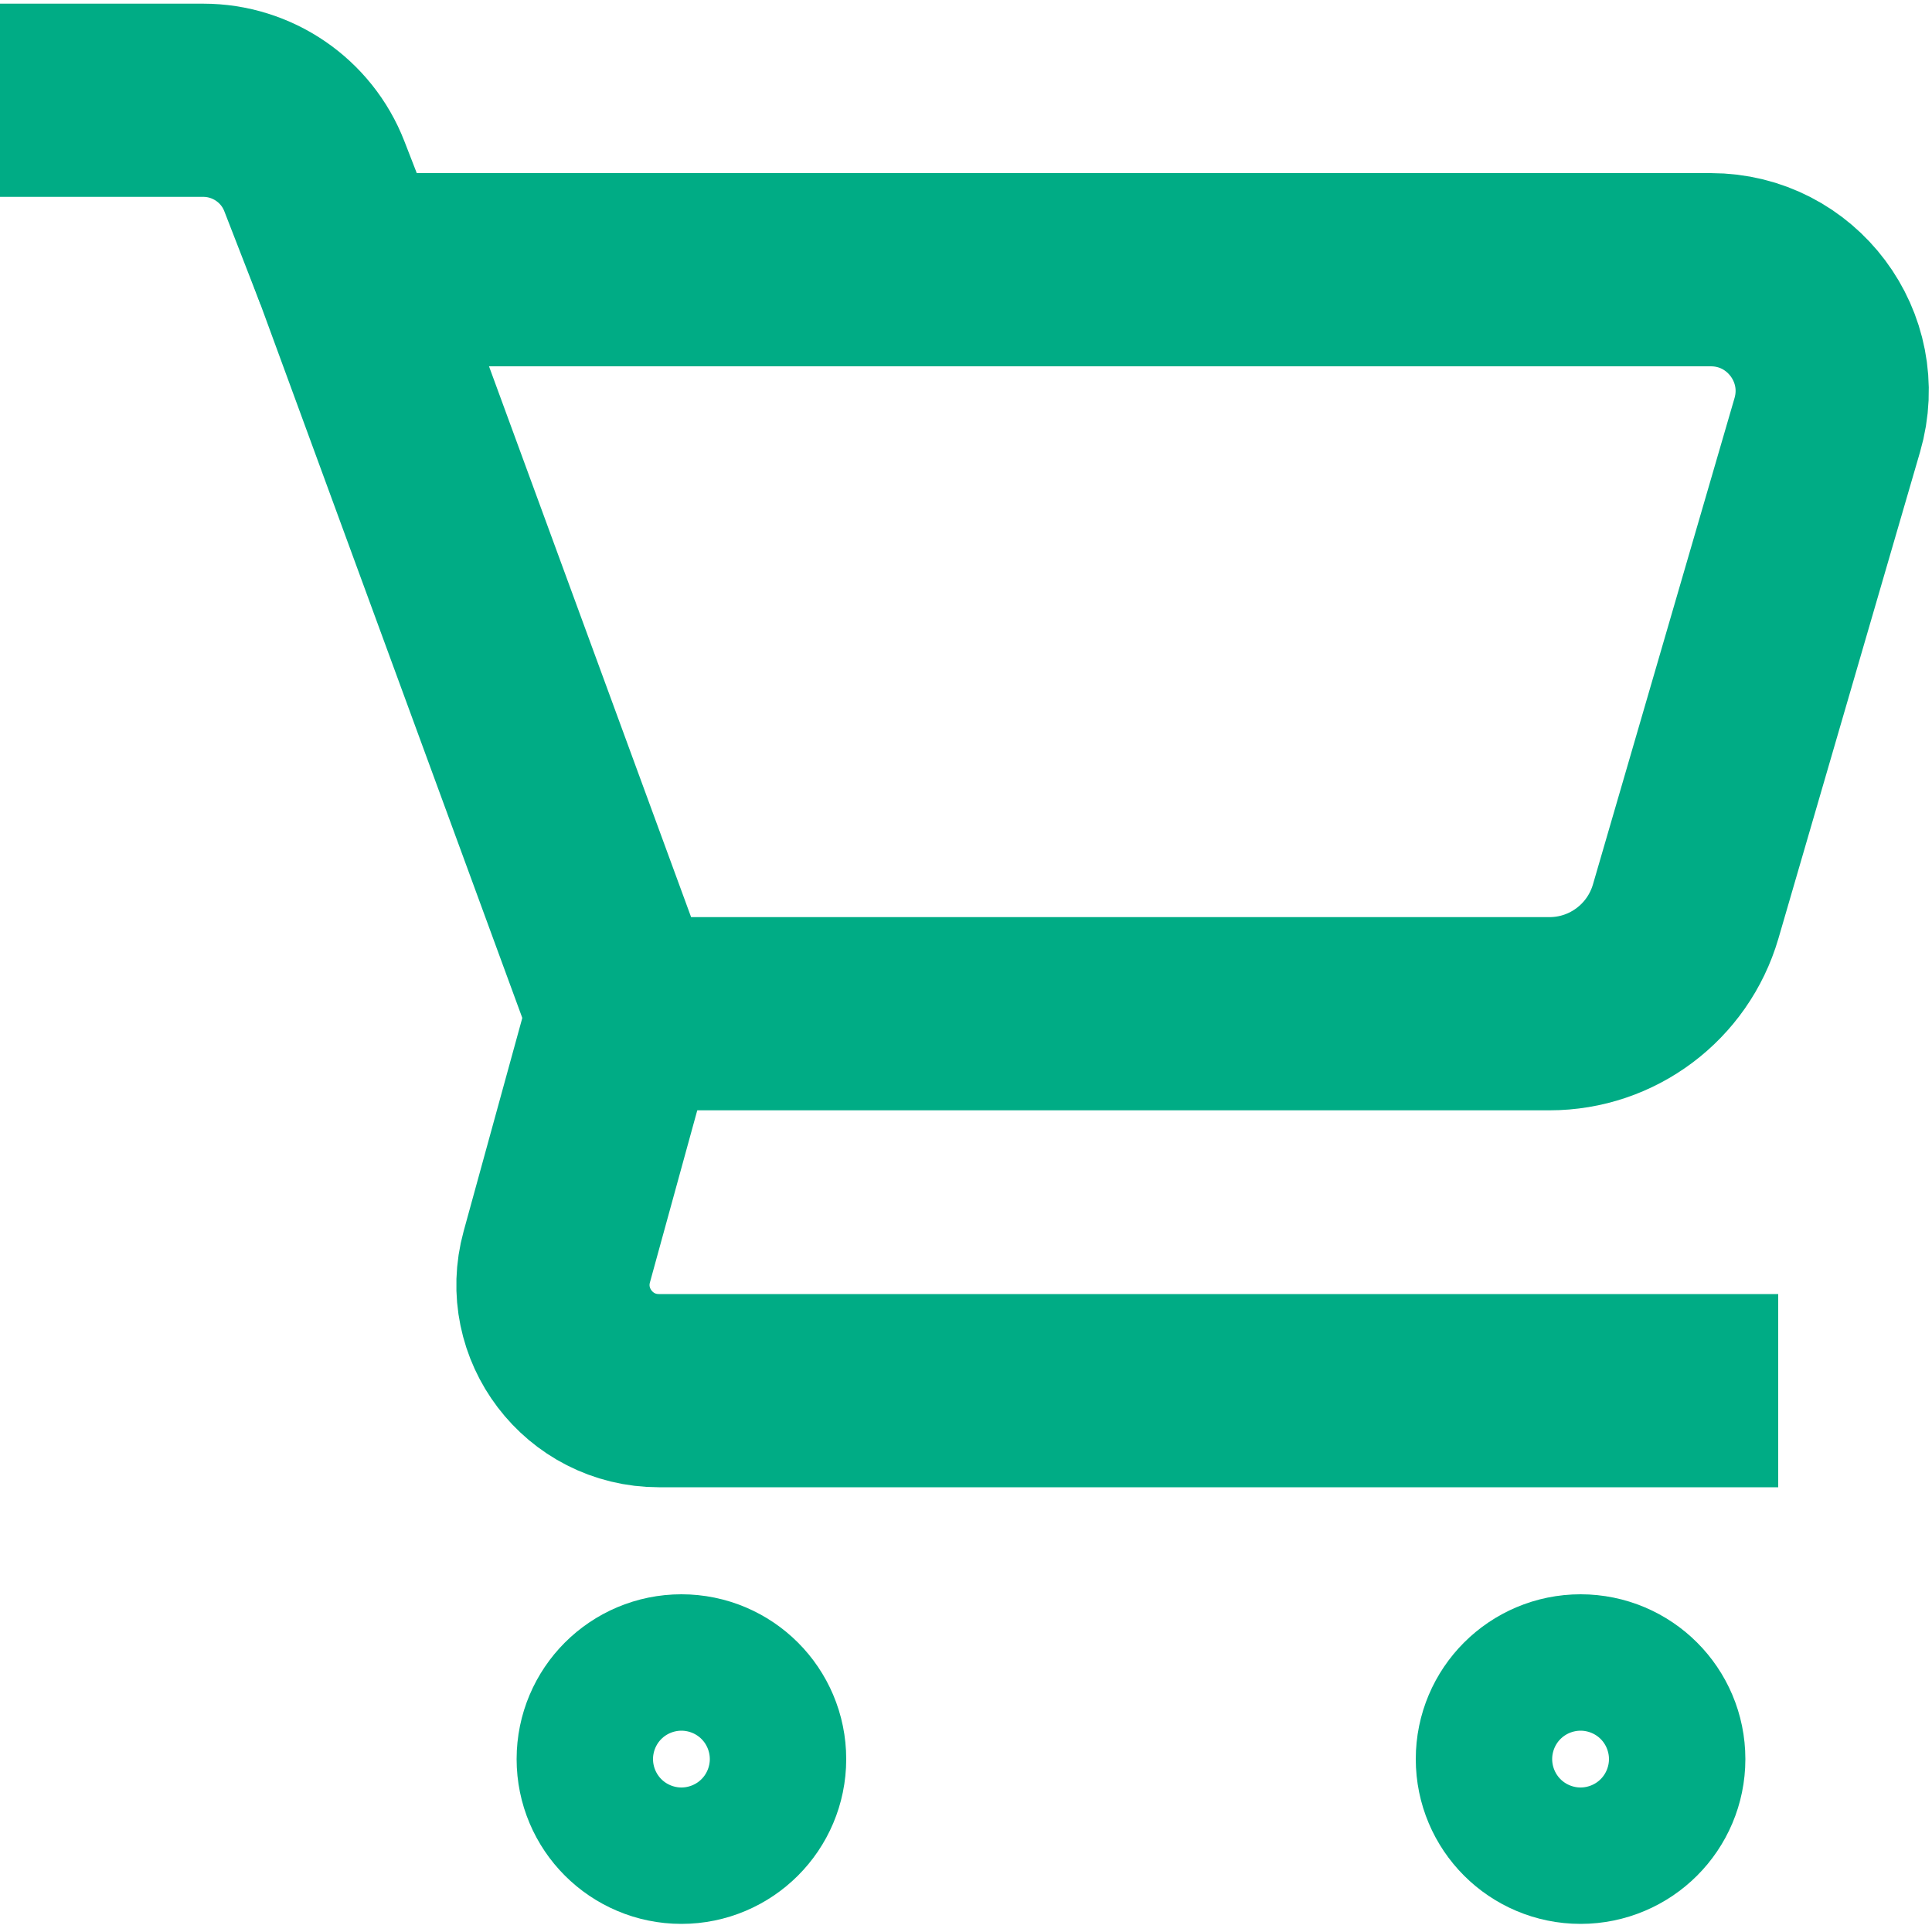
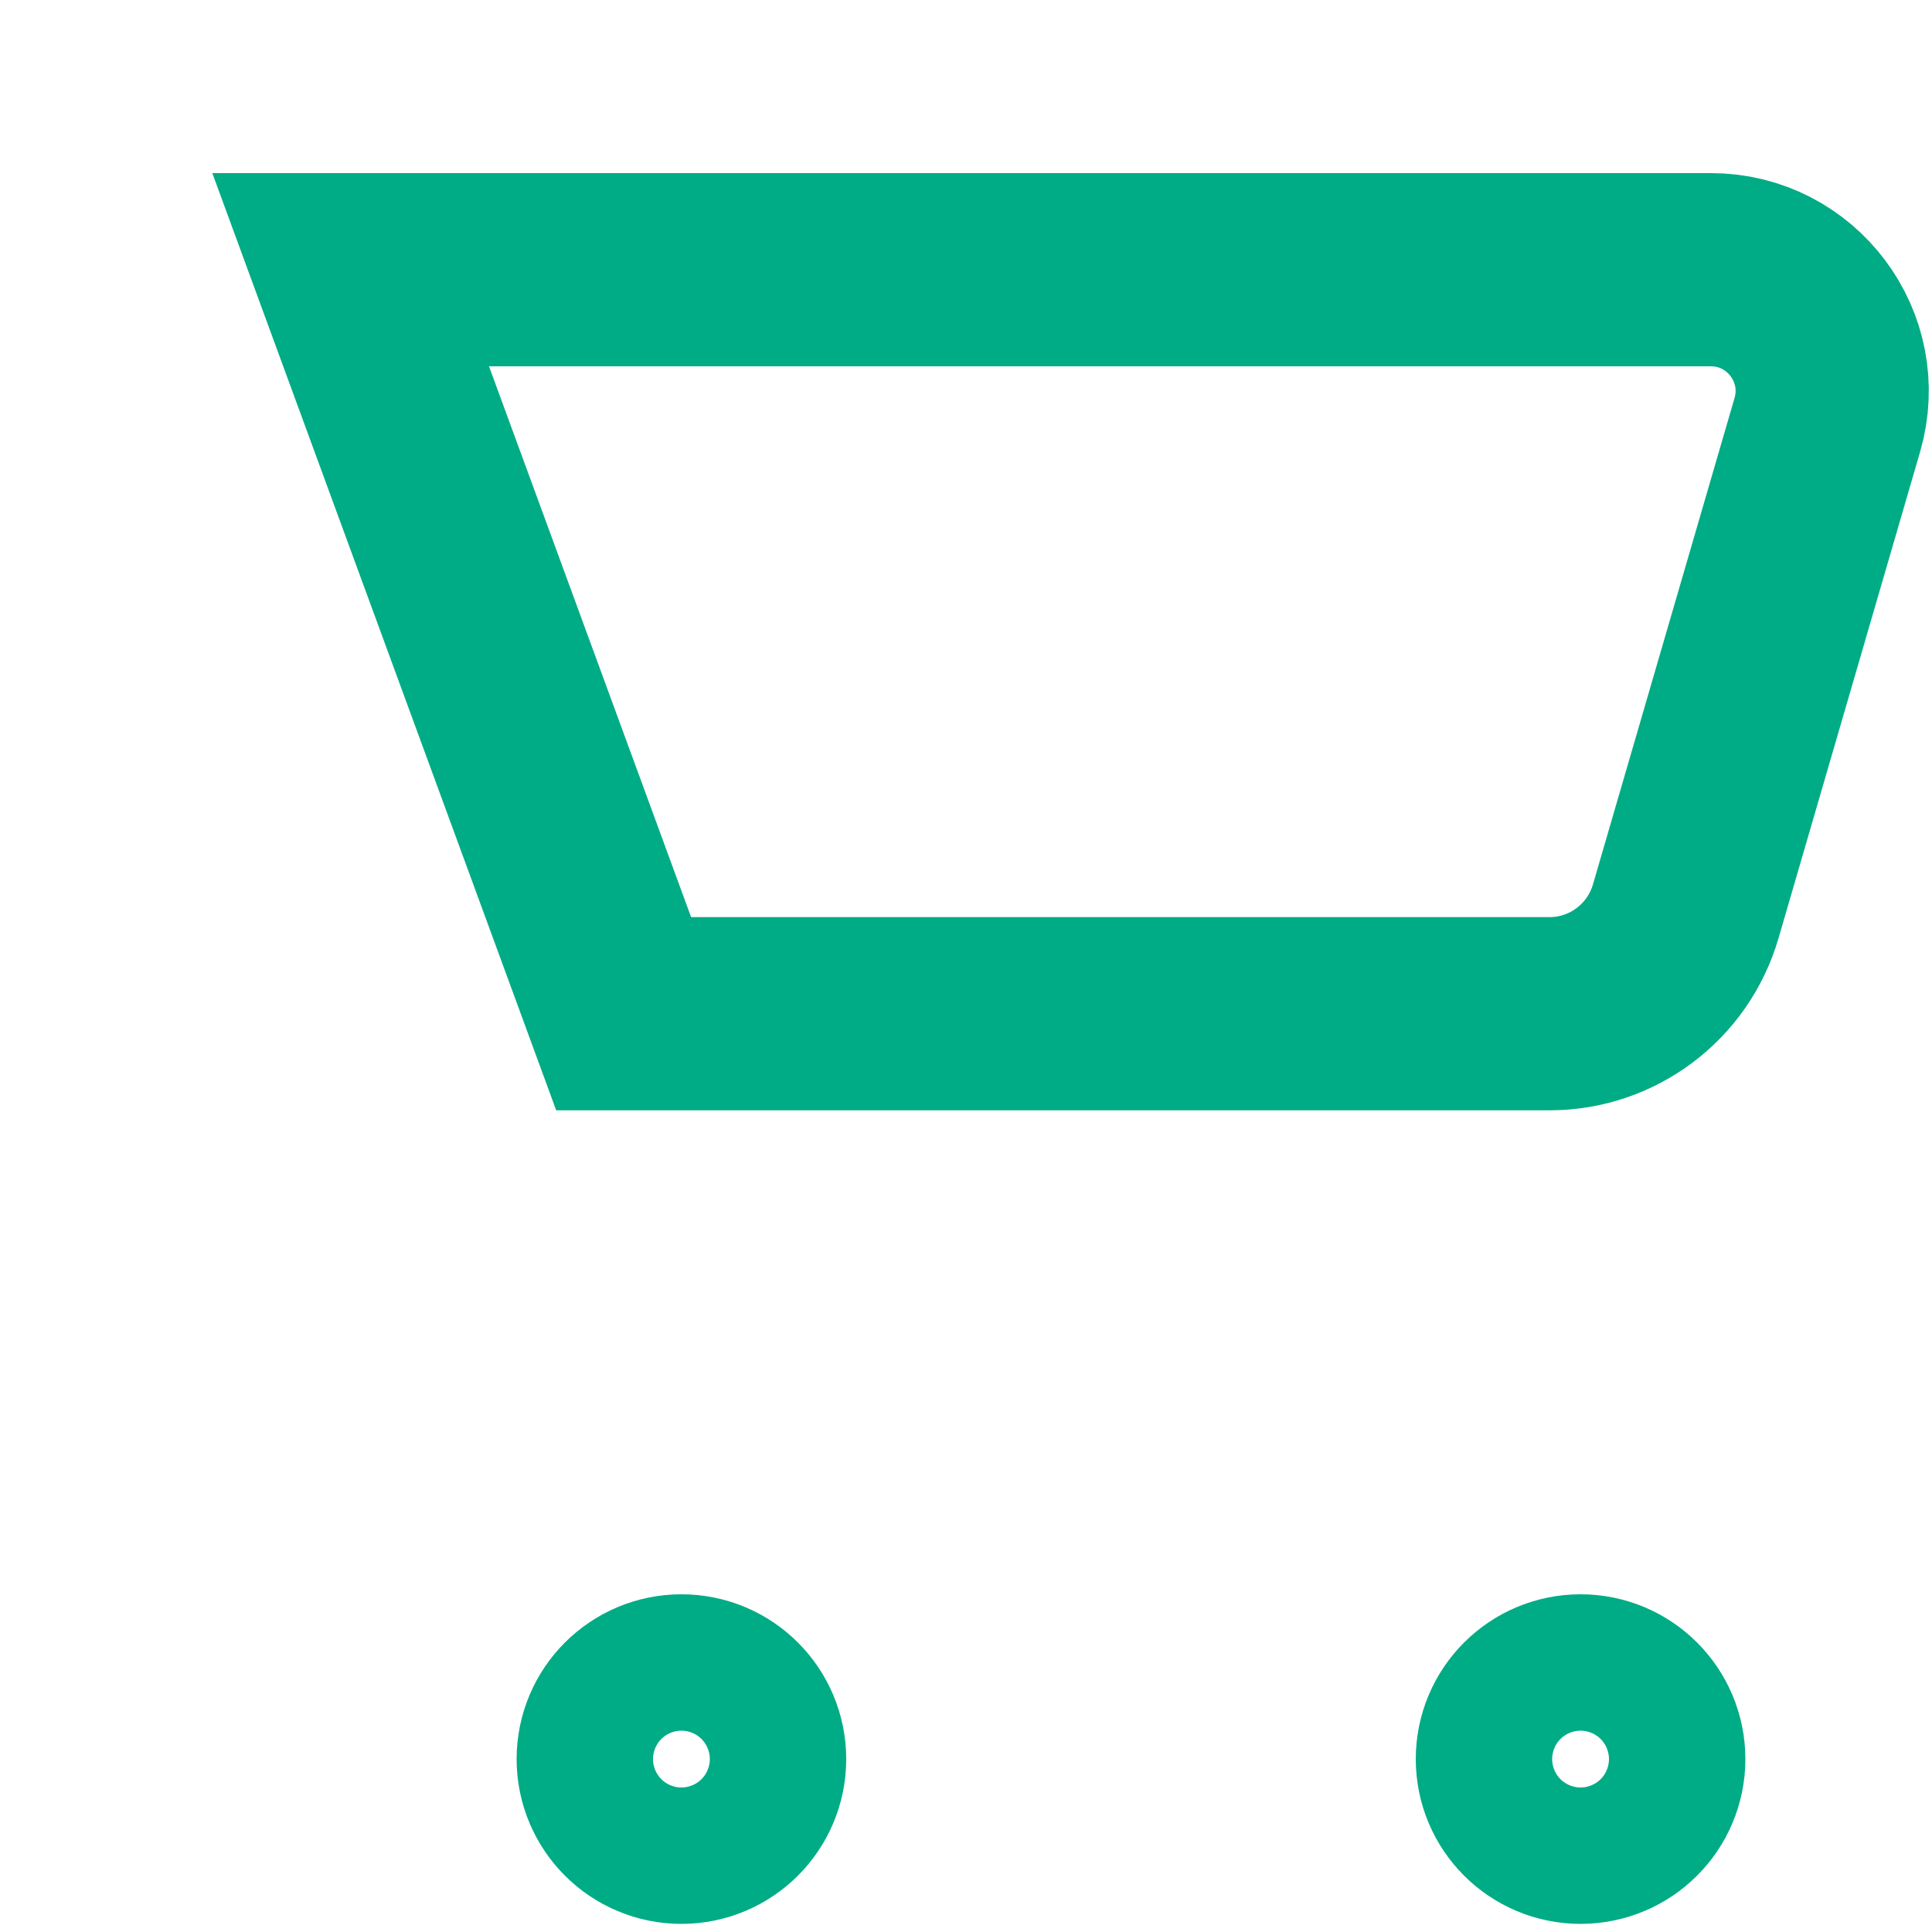
<svg xmlns="http://www.w3.org/2000/svg" version="1.1" id="Layer_1" x="0px" y="0px" viewBox="0 0 100 100" style="enable-background:new 0 0 100 100;" xml:space="preserve">
  <style type="text/css">
	.st0{fill:none;stroke:#00AC85;stroke-width:10;stroke-miterlimit:10;}
</style>
  <path class="st0" d="M80.2,52.47H32.28L18.15,13.96h70.4c4.19,0,7.2,4.02,6.03,8.04l-7.33,25.18C86.33,50.32,83.46,52.47,80.2,52.47  z" />
-   <path class="st0" d="M32.28,52.47l-3.46,12.58c-0.96,3.48,1.66,6.93,5.28,6.93h57.94" />
-   <path class="st0" d="M18.15,13.96l-1.88-4.84c-0.92-2.37-3.21-3.93-5.75-3.93H0" />
  <circle class="st0" cx="35.27" cy="91.05" r="3.53" />
  <circle class="st0" cx="81.81" cy="91.05" r="3.53" />
</svg>